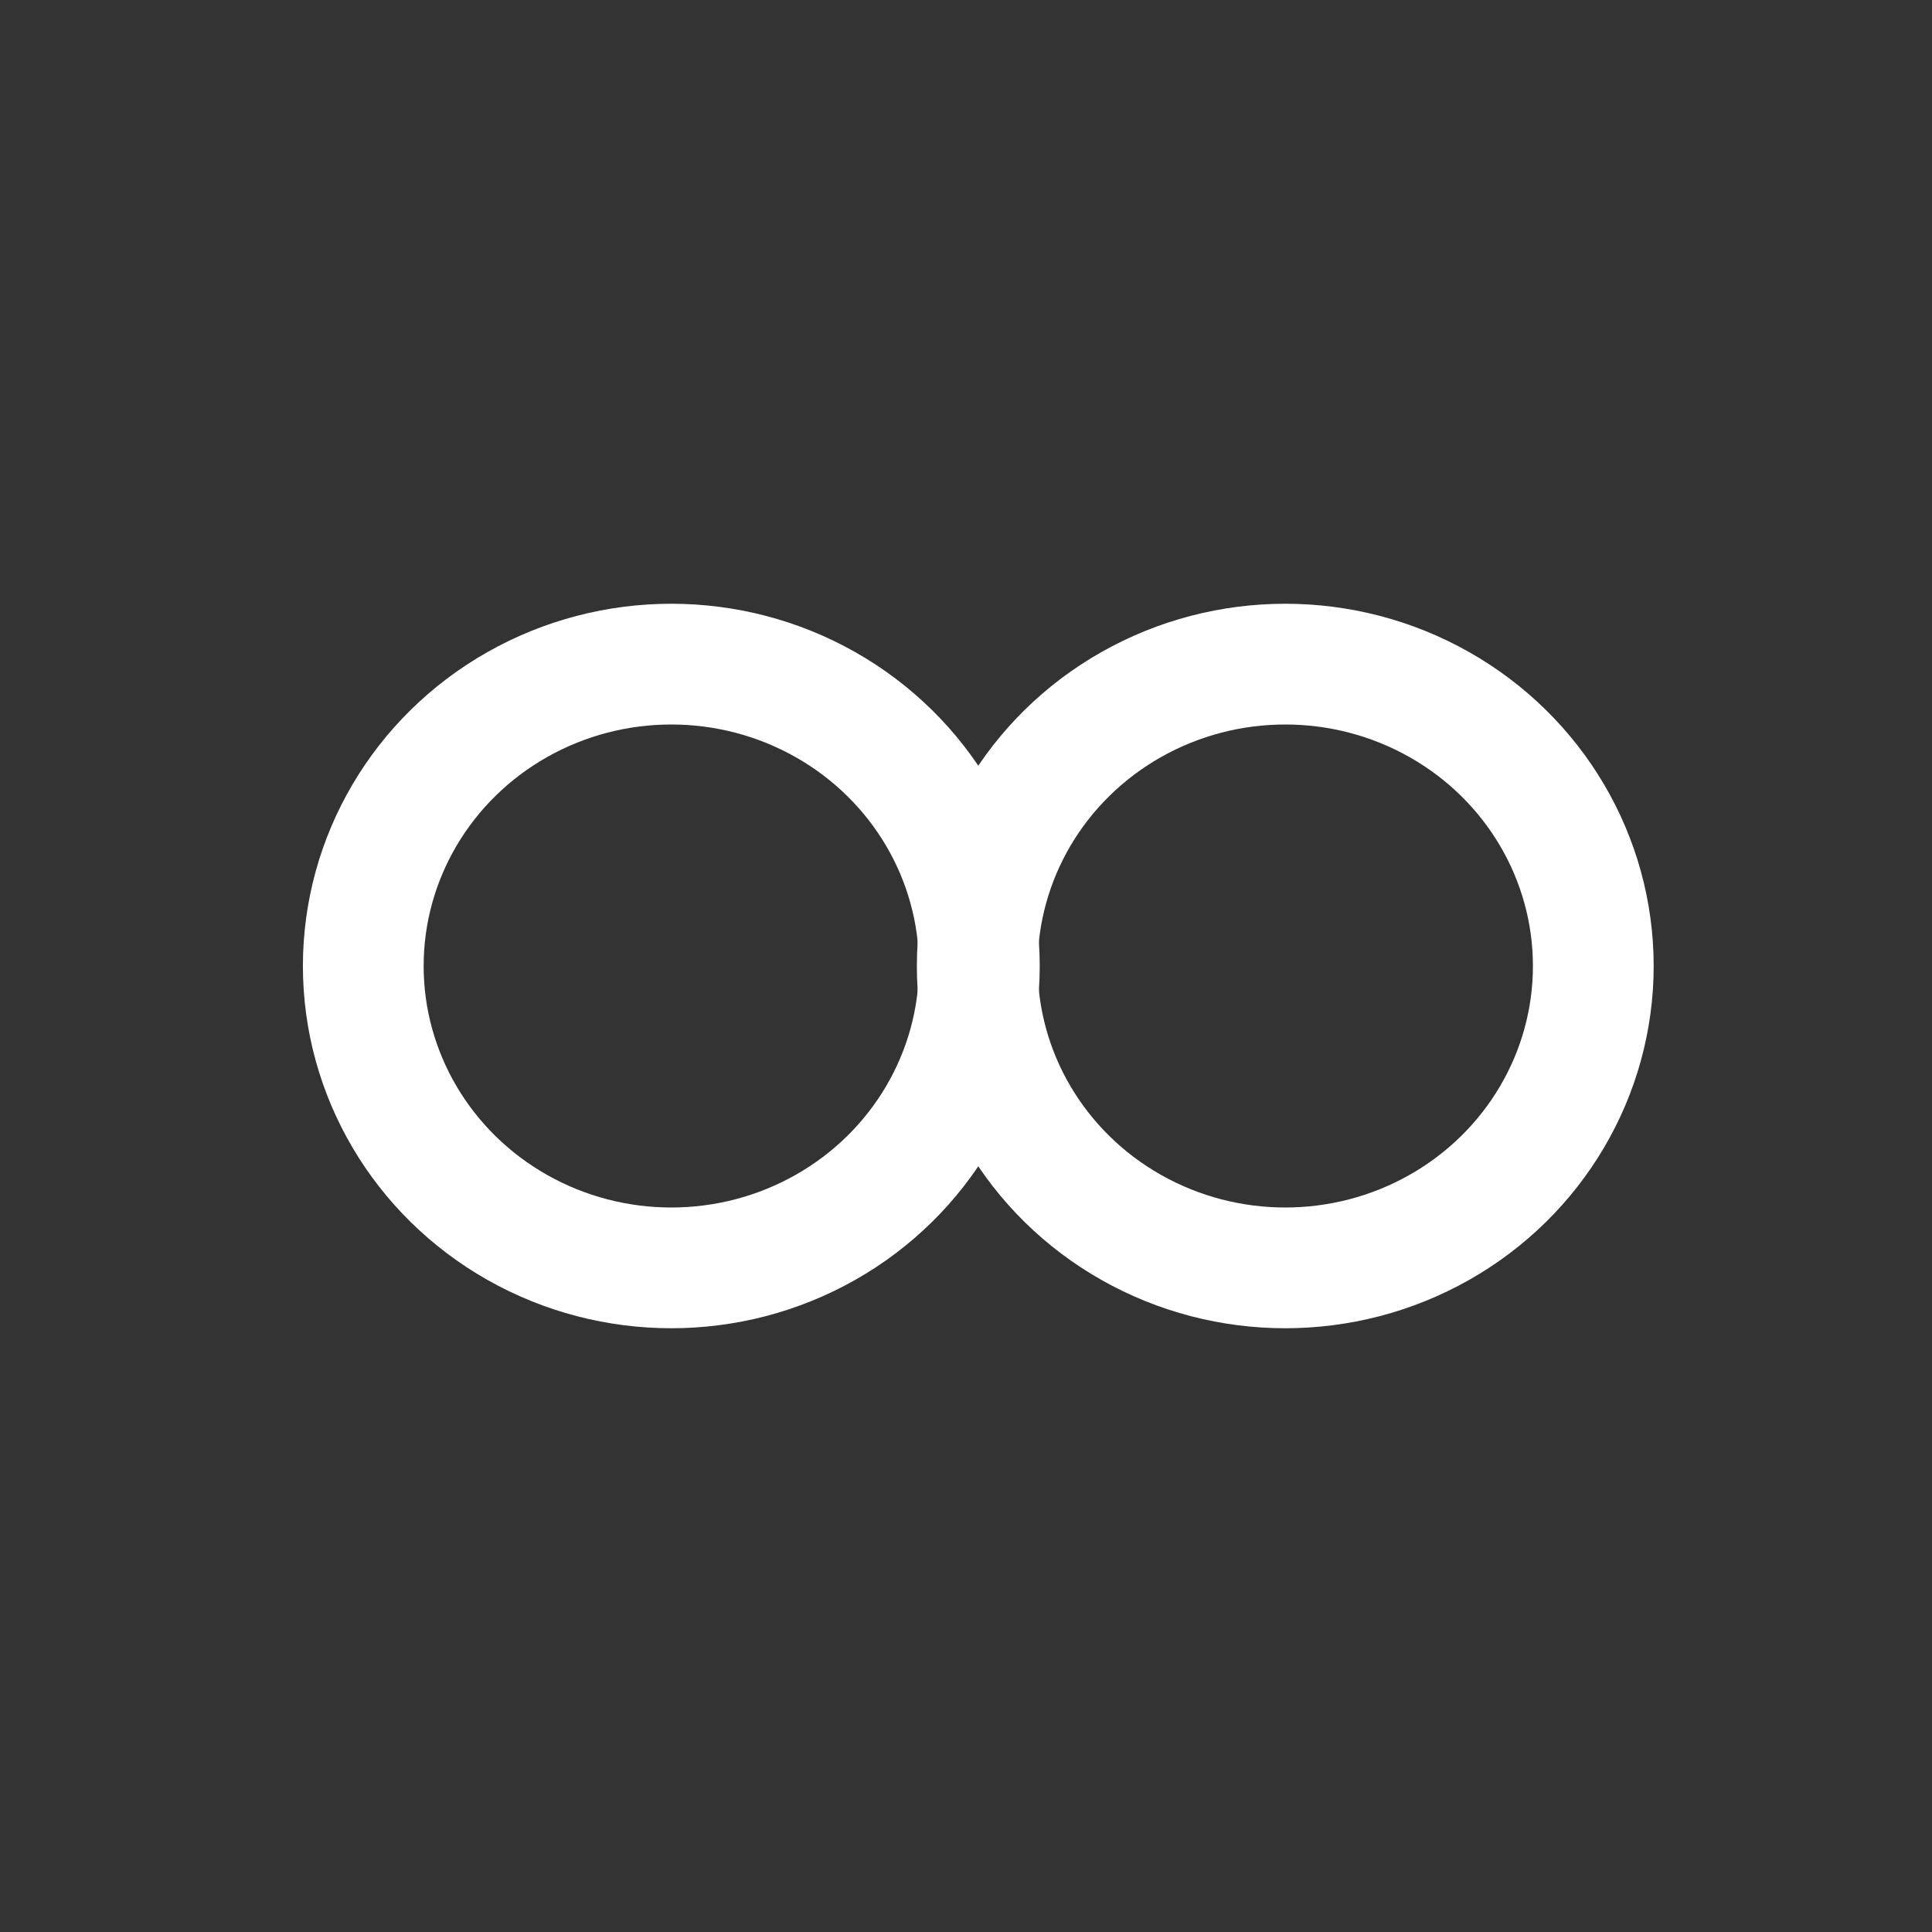
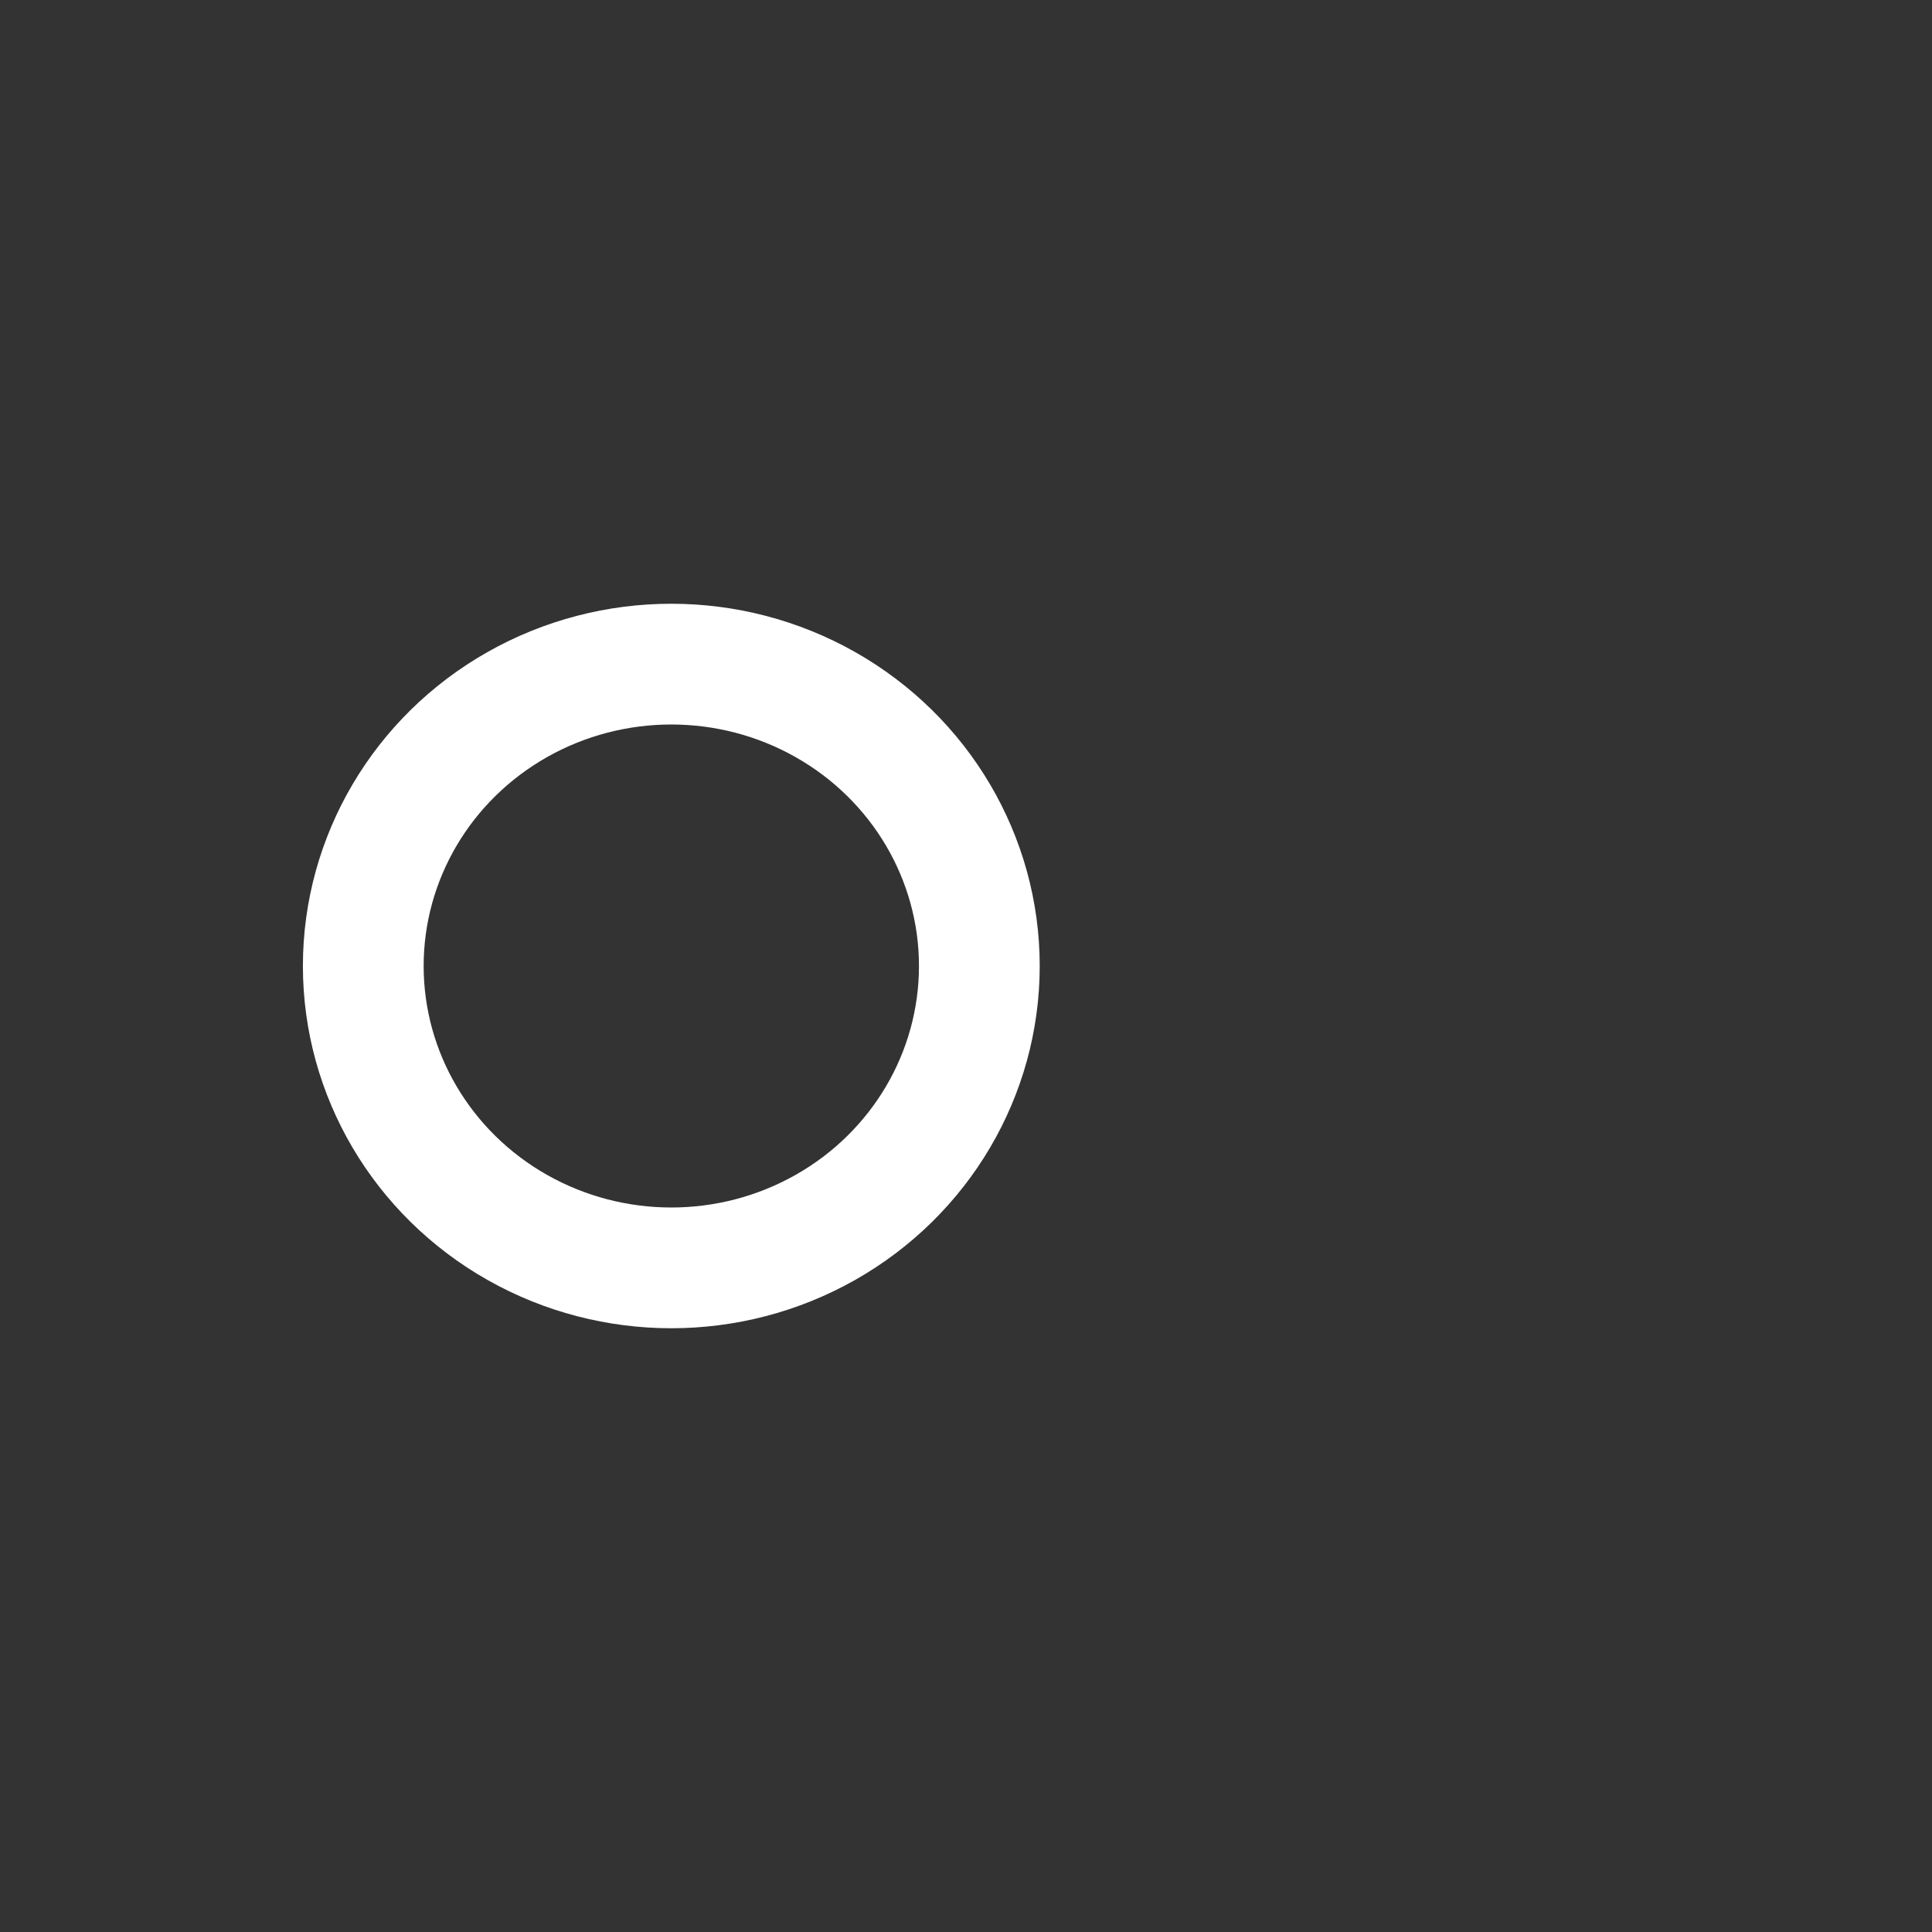
<svg xmlns="http://www.w3.org/2000/svg" width="32px" height="32px" viewBox="0 0 32 32" version="1.1">
  <rect x="0" y="0" width="32" height="32" fill="#333333" stroke="none" />
  <title>icn_mainnav_discover_light</title>
  <desc>Created with Sketch.</desc>
  <defs />
  <g id="Symbols" stroke="none" stroke-width="1" fill="none" fill-rule="evenodd">
    <g id="icn_mainnav_discover_light" stroke="#FFFFFF" stroke-width="2">
      <g id="Rectangle-4183-+-Oval-304-+-Oval-305" transform="translate(4, 4)">
        <ellipse id="Oval-304" cx="7.119" cy="12" rx="5.102" ry="5" />
-         <ellipse id="Oval-305" cx="17.288" cy="12" rx="5.102" ry="5" />
      </g>
    </g>
  </g>
</svg>